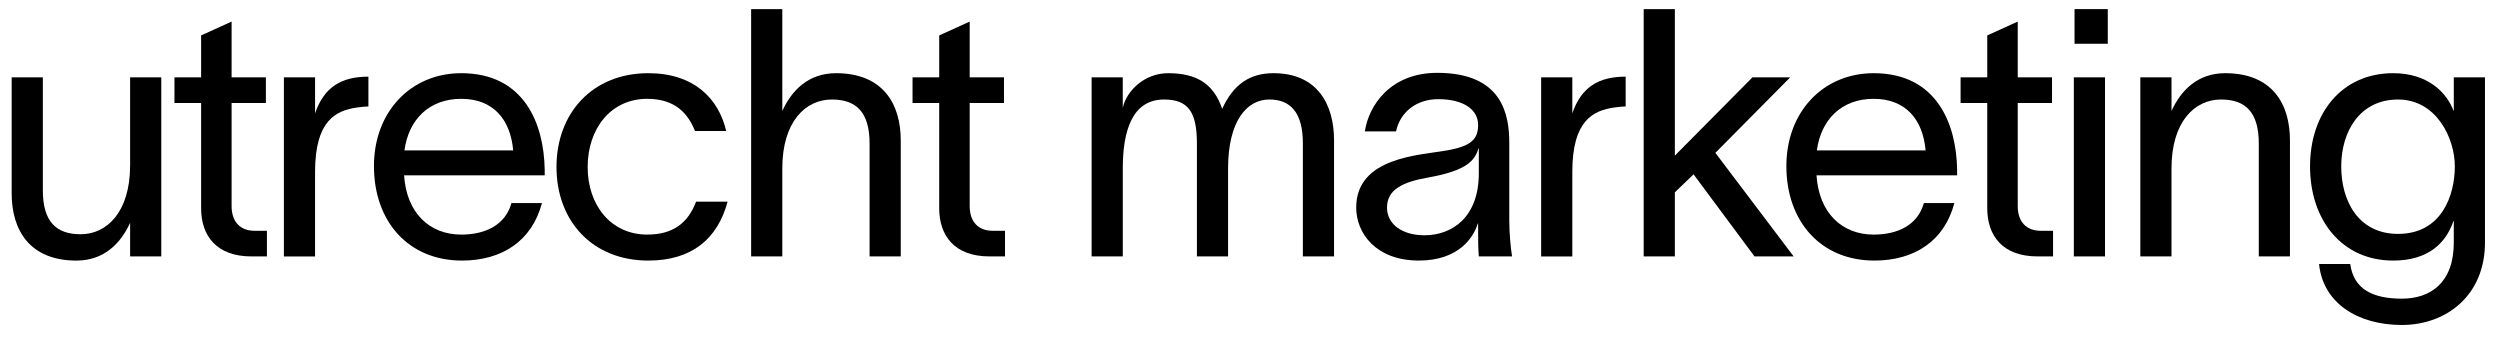
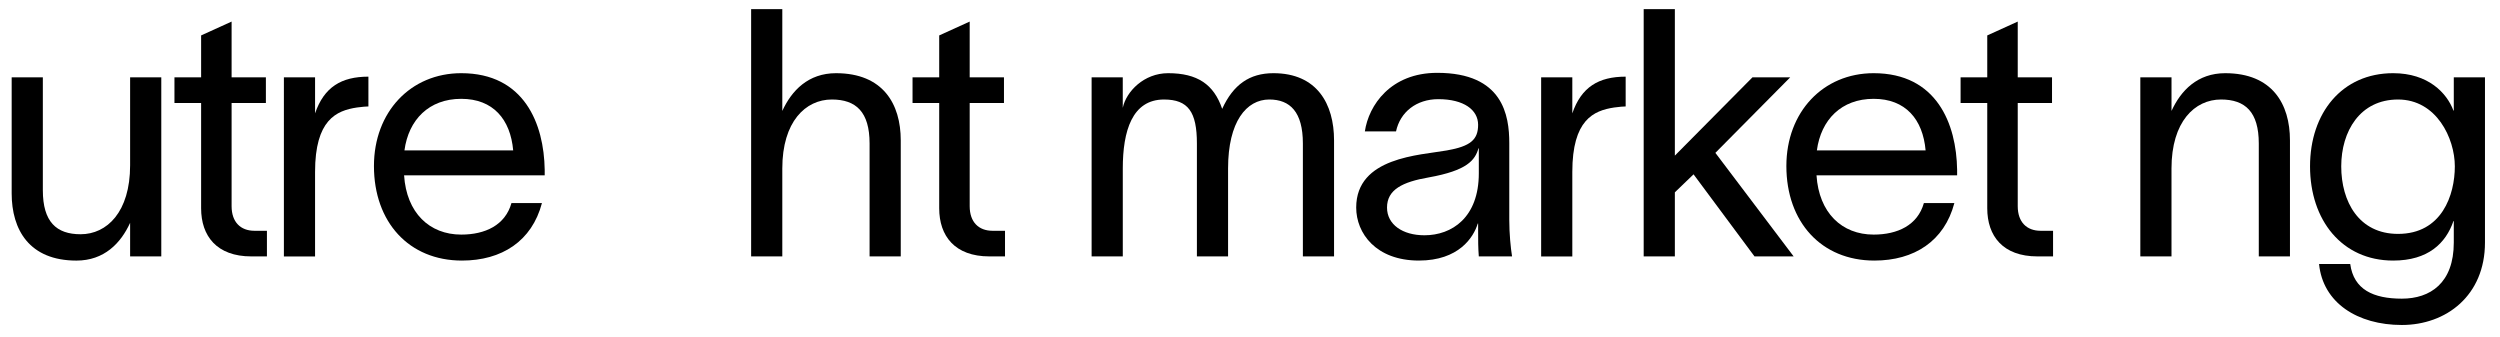
<svg xmlns="http://www.w3.org/2000/svg" version="1.1" id="Laag_1" x="0px" y="0px" viewBox="0 0 1920 259.2" style="enable-background:new 0 0 1920 259.2;" xml:space="preserve">
  <style type="text/css">
	.st0{fill:none;}
	.st1{enable-background:new    ;}
</style>
  <rect x="-7" y="2" class="st0" width="2469" height="467" />
  <g class="st1">
    <path d="M8.96,59.4H32.9v86.72c0,24.21,10.37,33.78,28.99,33.78c20.22,0,38.04-17.02,38.04-52.94V59.4h23.94v137.53H99.93v-25.8   c-7.18,15.69-19.95,29-41.23,29c-36.18,0-49.74-23.67-49.74-51.61V59.4z" />
    <path d="M205,177.24v19.68h-11.97c-26.6,0-38.57-15.69-38.57-36.97V79.08h-20.48V59.4h20.48V27.21l23.41-10.64V59.4h26.33v19.68   h-26.33v79.27c0,12.24,6.92,18.89,17.56,18.89H205z" />
    <path d="M282.94,58.87v22.88c-1.06,0-5.32,0.27-8.78,0.8c-15.96,2.39-32.19,9.58-32.19,49.48v64.91h-23.94V59.4h23.94v27.66   C248.9,66.85,262.2,58.87,282.94,58.87z" />
    <path d="M418.34,134.68h-108c1.86,28.73,19.42,45.49,43.89,45.49c18.35,0,33.78-7.18,38.57-24.21h23.41   c-7.71,29.26-30.86,44.16-61.45,44.16c-40.7,0-67.57-29.53-67.57-72.62c0-41.5,28.2-71.29,67.03-71.29   c48.41,0,63.58,38.84,64.11,74.22V134.68z M394.13,115.53c-2.13-23.94-15.43-39.63-39.9-39.63c-24.74,0-40.43,15.96-43.62,39.63   H394.13z" />
-     <path d="M497.87,200.12c-42.83,0-70.49-30.33-70.49-71.82c0-41.5,27.66-72.09,70.49-72.09c35.11,0,54,19.42,59.85,44.42h-23.94   c-5.05-12.5-14.36-24.74-36.71-24.74c-27.93,0-45.75,22.88-45.75,52.4c0,29.26,17.82,51.87,45.75,51.87   c19.95,0,31.39-9.04,37.51-25.27h24.21C551.07,183.62,531.12,200.12,497.87,200.12z" />
    <path d="M576.87,7h23.94V85.2c7.18-15.69,19.95-28.99,41.23-28.99c36.18,0,49.74,23.67,49.74,51.6v89.11h-23.94v-86.72   c0-24.21-10.37-33.78-28.99-33.78c-20.22,0-38.04,17.02-38.04,52.94v67.57h-23.94V7z" />
    <path d="M771.85,177.24v19.68h-11.97c-26.6,0-38.57-15.69-38.57-36.97V79.08h-20.48V59.4h20.48V27.21l23.41-10.64V59.4h26.33v19.68   h-26.33v79.27c0,12.24,6.92,18.89,17.56,18.89H771.85z" />
    <path d="M838.34,59.4h23.94v23.41c2.66-12.5,16.23-26.6,34.85-26.6c22.34,0,35.11,8.51,41.5,27.4c8.51-18.62,21.01-27.4,39.37-27.4   c33.52,0,46.55,23.67,46.55,51.6v89.11h-23.94v-86.72c0-24.21-9.84-33.78-25.8-33.78c-17.56,0-31.65,17.02-31.65,52.94v67.57   h-23.94v-86.72c0-24.21-6.65-33.78-25.27-33.78c-24.47,0-31.65,24.21-31.65,52.94v67.57h-23.94V59.4z" />
    <path d="M1135.2,176.97v-5.32h-0.27c-3.19,10.64-14.63,28.46-45.22,28.46c-32.99,0-48.15-21.01-48.15-40.7   c0-38.84,48.95-40.17,69.69-43.89c18.09-3.19,23.94-8.25,23.94-19.68c0-11.44-10.91-19.68-30.59-19.68   c-16.76,0-29.26,9.84-32.45,24.74h-23.94c2.93-19.95,19.68-44.96,55.59-44.96c50.54,0,55.33,32.72,55.33,54v59.05   c0,10.37,1.06,21.28,2.13,27.93h-25.54C1135.2,190.27,1135.2,184.69,1135.2,176.97z M1135.73,133.08v-19.15h-0.27   c-2.66,9.04-8.51,17.02-38.31,22.34c-19.95,3.46-31.92,9.31-31.92,23.14c0,13.03,11.97,21.28,28.73,21.28   C1114.98,180.7,1135.73,167.13,1135.73,133.08z" />
    <path d="M1248.51,58.87v22.88c-1.06,0-5.32,0.27-8.78,0.8c-15.96,2.39-32.19,9.58-32.19,49.48v64.91h-23.94V59.4h23.94v27.66   C1214.46,66.85,1227.77,58.87,1248.51,58.87z" />
    <path d="M1300.65,133.88l-14.36,13.83v49.21h-23.94V7h23.94v112.52l59.59-60.12h28.99l-57.46,57.99l60.12,79.54h-30.06   L1300.65,133.88z" />
    <path d="M1503.08,134.68h-108c1.86,28.73,19.42,45.49,43.89,45.49c18.35,0,33.78-7.18,38.57-24.21h23.41   c-7.71,29.26-30.86,44.16-61.45,44.16c-40.7,0-67.57-29.53-67.57-72.62c0-41.5,28.2-71.29,67.03-71.29   c48.41,0,63.58,38.84,64.11,74.22V134.68z M1478.87,115.53c-2.13-23.94-15.43-39.63-39.9-39.63c-24.74,0-40.43,15.96-43.62,39.63   H1478.87z" />
    <path d="M1576.75,177.24v19.68h-11.97c-26.6,0-38.57-15.69-38.57-36.97V79.08h-20.48V59.4h20.48V27.21l23.41-10.64V59.4h26.33   v19.68h-26.33v79.27c0,12.24,6.92,18.89,17.56,18.89H1576.75z" />
-     <path d="M1592.71,59.4h23.94v137.53h-23.94V59.4z M1593.24,33.6V7h25.54v26.6H1593.24z" />
    <path d="M1643.78,59.4h23.94v25.8c7.18-15.69,19.95-28.99,41.23-28.99c36.18,0,49.74,23.67,49.74,51.6v89.11h-23.94v-86.72   c0-24.21-10.38-33.78-29-33.78c-20.22,0-38.04,17.02-38.04,52.94v67.57h-23.94V59.4z" />
    <path d="M1908.46,59.4v126.88c0,40.7-29.79,63.31-63.84,63.31s-60.65-17.02-63.58-46.82h23.94c2.66,19.68,17.82,26.6,39.63,26.6   s39.9-11.97,39.9-43.09v-16.49h-0.27c-5.85,17.02-19.42,30.33-46.29,30.33c-39.37,0-63.84-31.12-63.84-72.35   c0-40.96,24.47-71.56,63.84-71.56c26.87,0,41.23,15.16,46.29,28.73h0.27V59.4H1908.46z M1841.69,179.63   c33.78,0,43.62-30.06,43.62-51.87c0-21.55-14.1-51.34-43.62-51.34c-29.26,0-43.62,24.47-43.62,51.34   C1798.06,154.89,1811.63,179.63,1841.69,179.63z" />
  </g>
</svg>